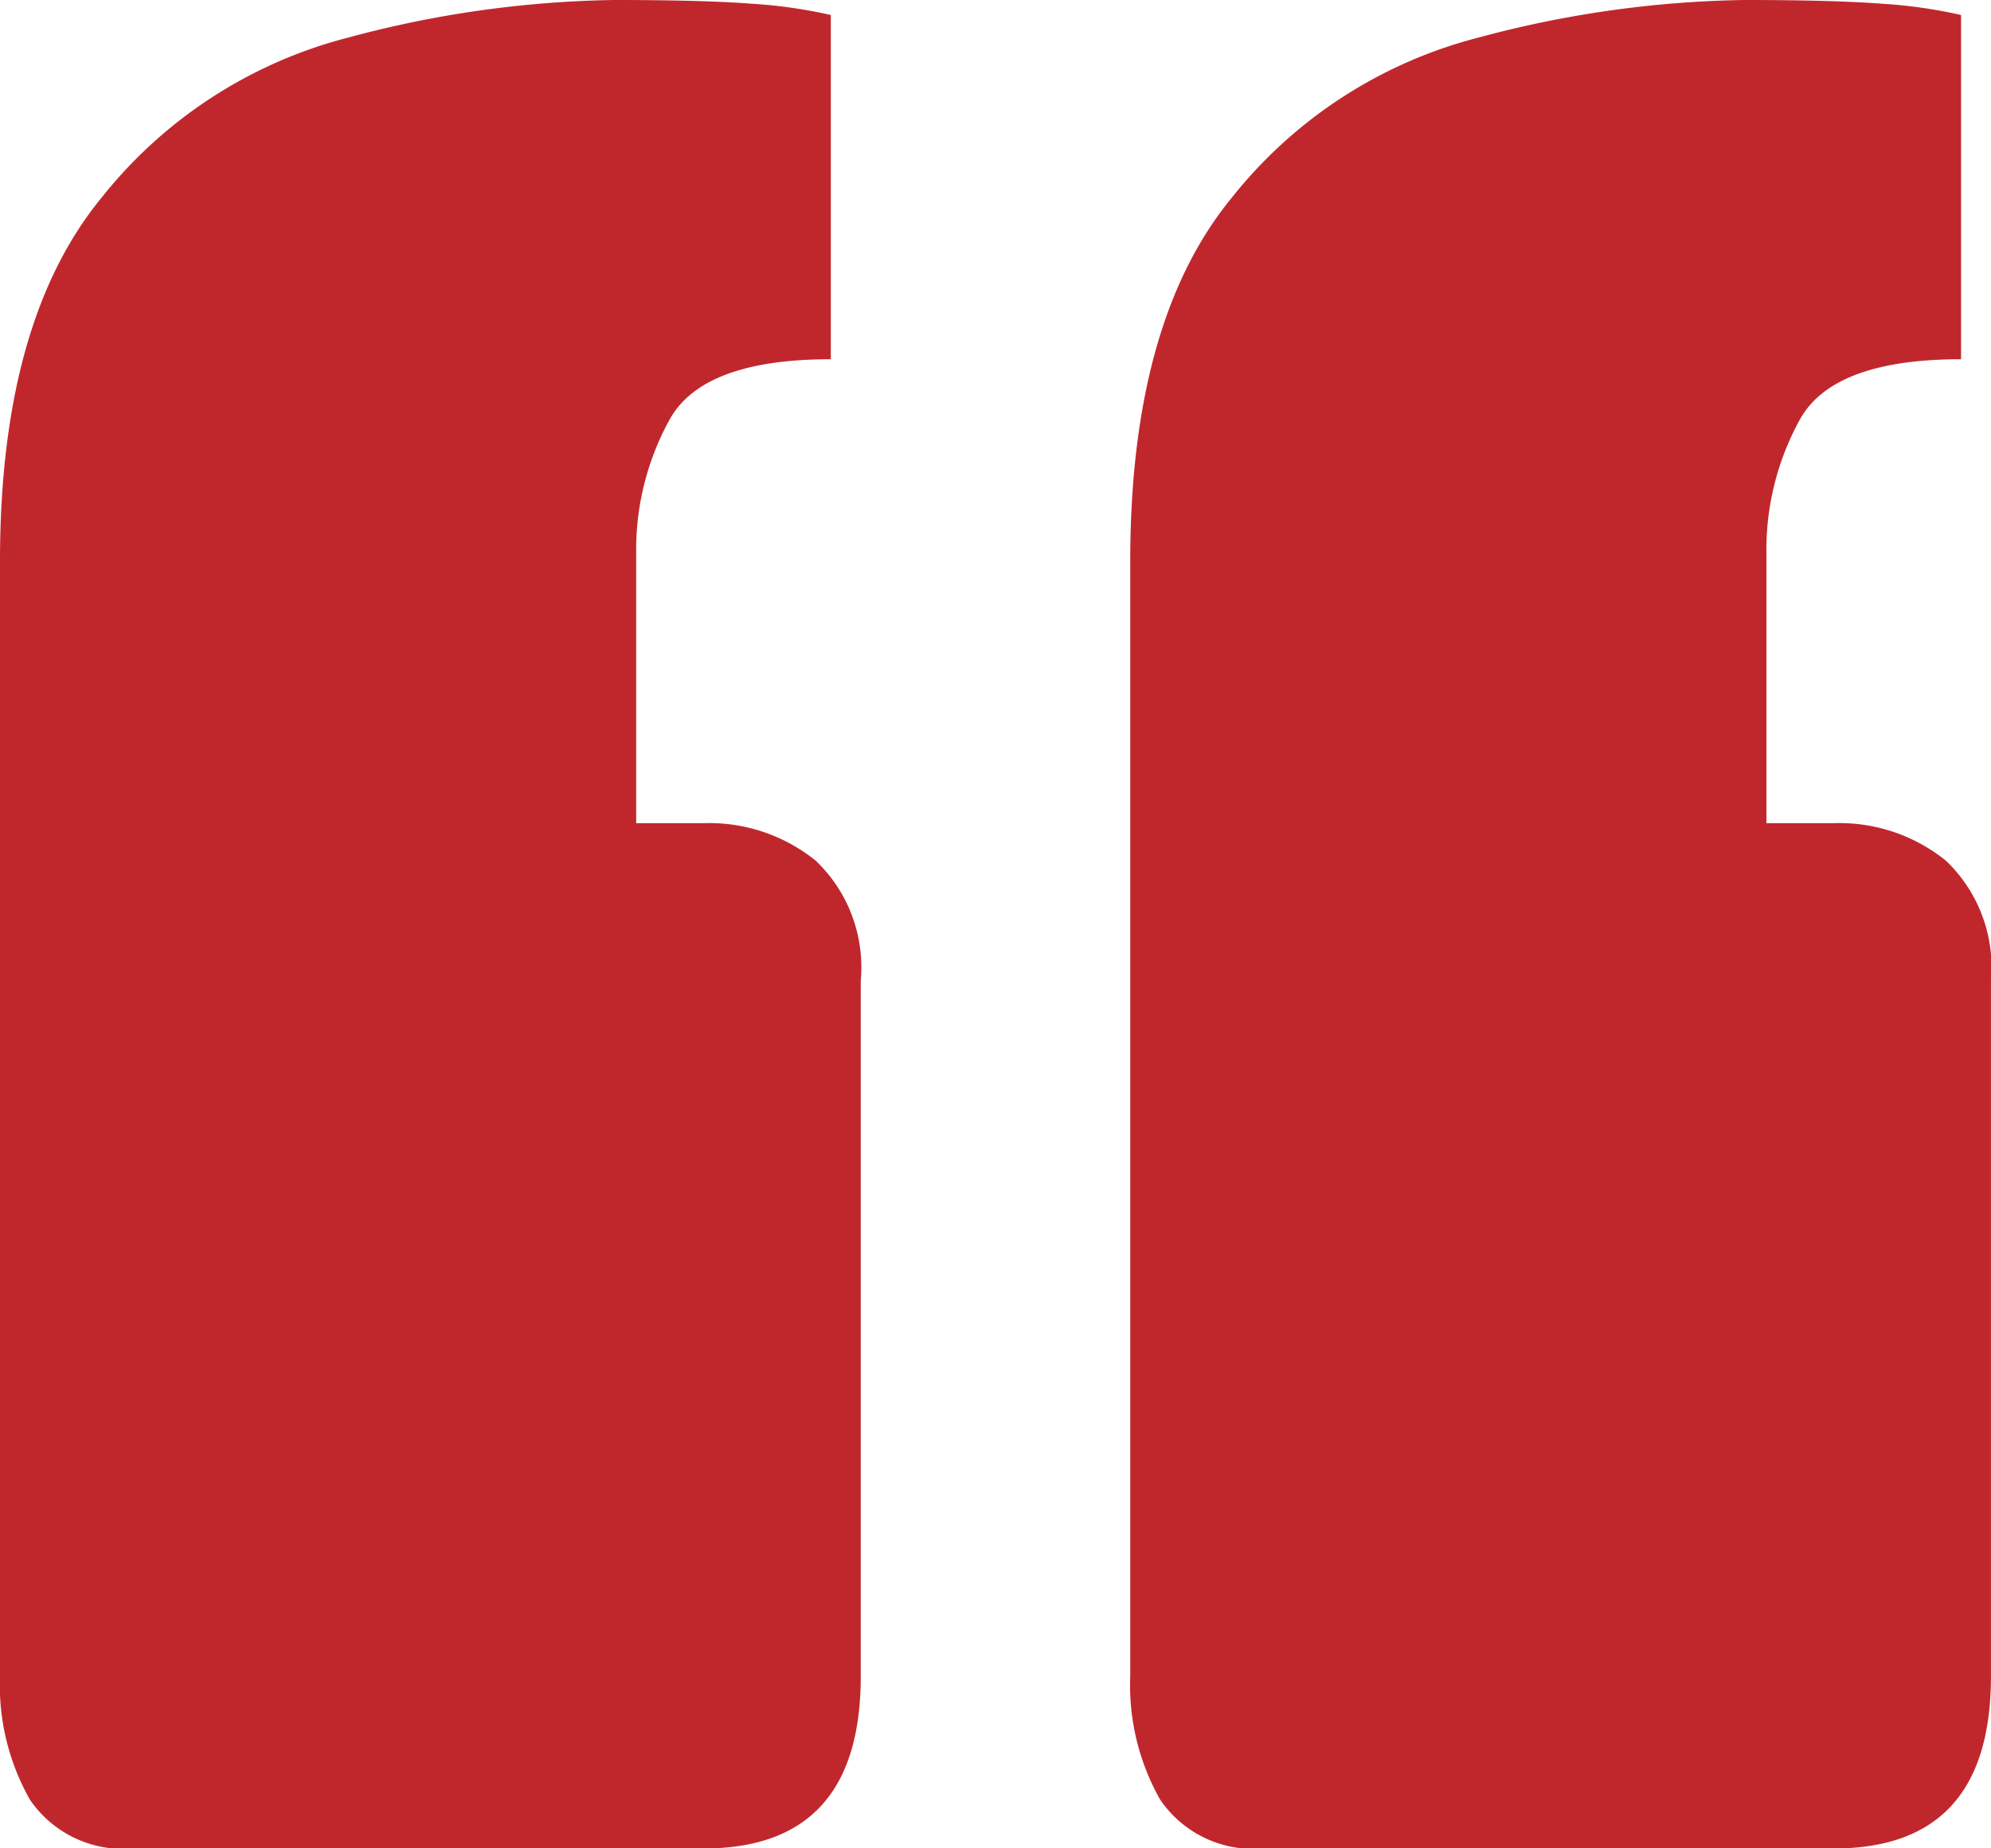
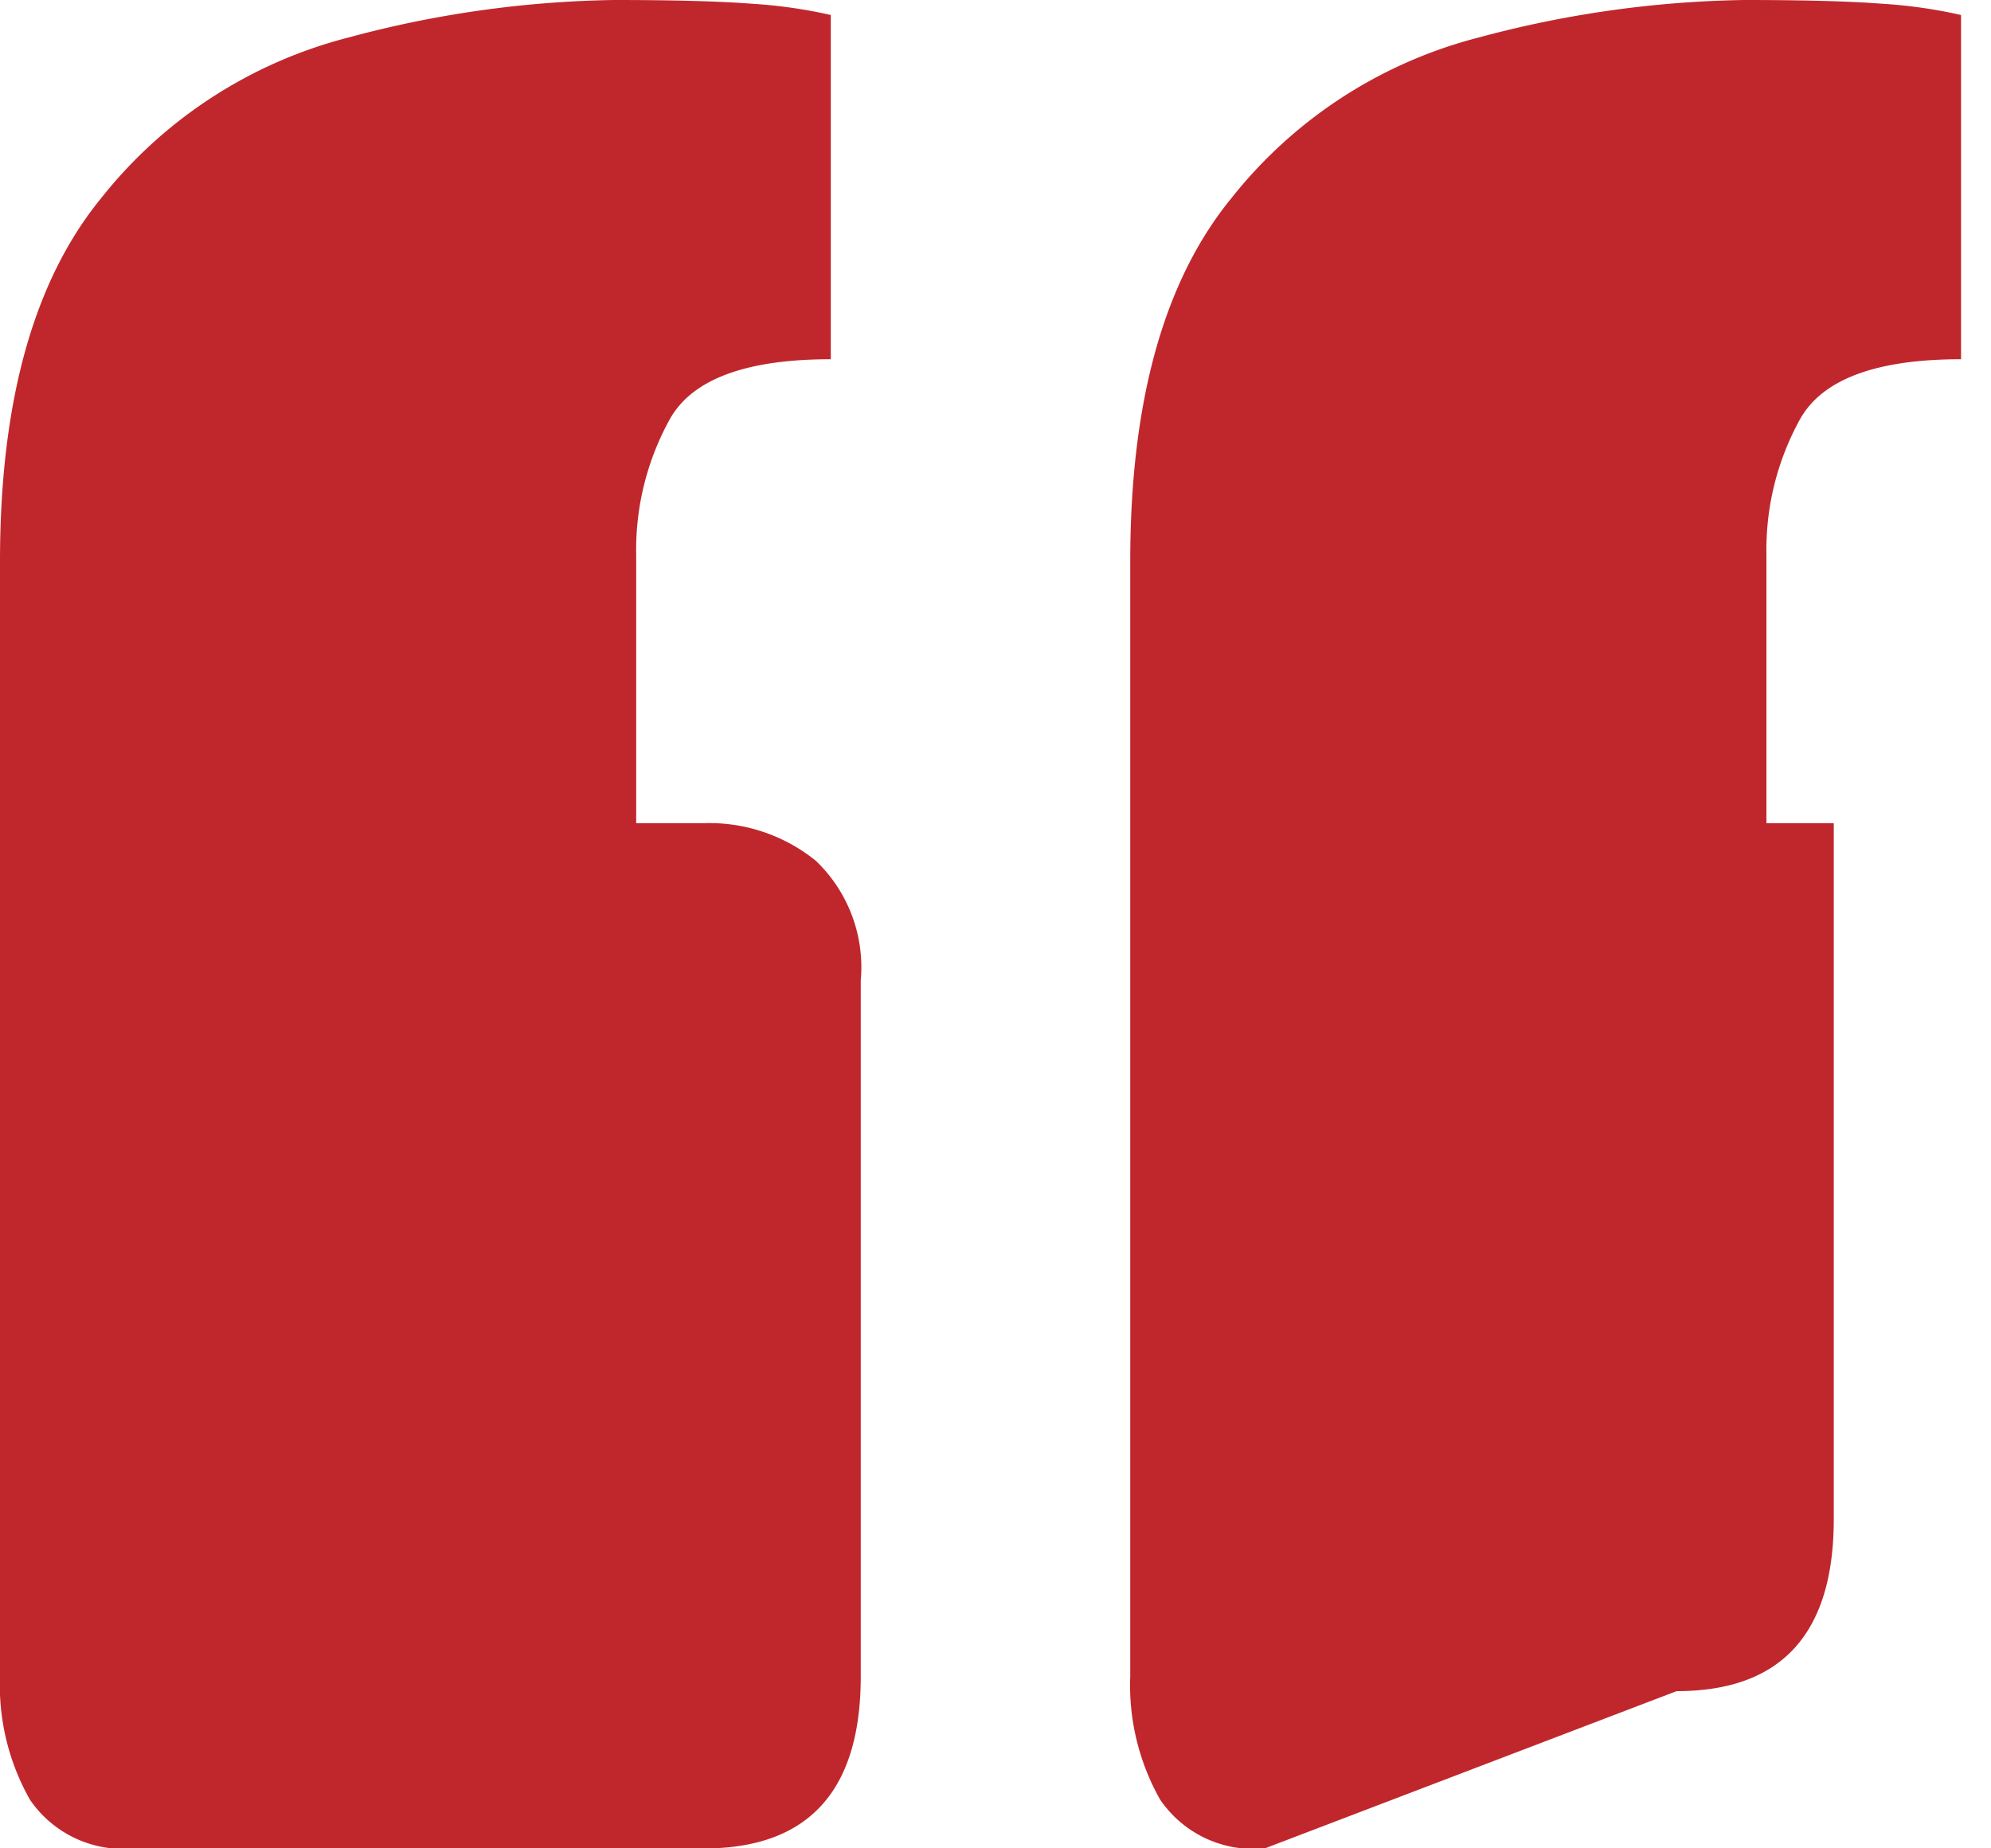
<svg xmlns="http://www.w3.org/2000/svg" width="42.334" height="39.311" viewBox="0 0 42.334 39.311">
-   <path id="Path_1820" data-name="Path 1820" d="M13.065,88.11a2.4,2.4,0,0,1-2.228-1.034A4.937,4.937,0,0,1,10.2,84.45V60.736q0-5.093,2.149-7.719A9.816,9.816,0,0,1,17.6,49.6a22.928,22.928,0,0,1,5.65-.8q1.91,0,2.944.08a10.433,10.433,0,0,1,1.671.239v7.321q-2.706,0-3.422,1.273a5.741,5.741,0,0,0-.716,2.865v5.729H25.16a3.6,3.6,0,0,1,2.387.8,3.133,3.133,0,0,1,.955,2.546v14.8q0,3.66-3.342,3.66Zm24.032,0a2.4,2.4,0,0,1-2.228-1.034,4.937,4.937,0,0,1-.637-2.626V60.736q0-5.093,2.149-7.719A9.816,9.816,0,0,1,41.632,49.6a22.928,22.928,0,0,1,5.65-.8q1.91,0,2.944.08a10.433,10.433,0,0,1,1.671.239v7.321q-2.706,0-3.422,1.273a5.741,5.741,0,0,0-.716,2.865v5.729h1.432a3.6,3.6,0,0,1,2.387.8,3.133,3.133,0,0,1,.955,2.546v14.8q0,3.66-3.342,3.66Z" transform="translate(-10.2 -48.8)" fill="#c0272d" />
+   <path id="Path_1820" data-name="Path 1820" d="M13.065,88.11a2.4,2.4,0,0,1-2.228-1.034A4.937,4.937,0,0,1,10.2,84.45V60.736q0-5.093,2.149-7.719A9.816,9.816,0,0,1,17.6,49.6a22.928,22.928,0,0,1,5.65-.8q1.91,0,2.944.08a10.433,10.433,0,0,1,1.671.239v7.321q-2.706,0-3.422,1.273a5.741,5.741,0,0,0-.716,2.865v5.729H25.16a3.6,3.6,0,0,1,2.387.8,3.133,3.133,0,0,1,.955,2.546v14.8q0,3.66-3.342,3.66Zm24.032,0a2.4,2.4,0,0,1-2.228-1.034,4.937,4.937,0,0,1-.637-2.626V60.736q0-5.093,2.149-7.719A9.816,9.816,0,0,1,41.632,49.6a22.928,22.928,0,0,1,5.65-.8q1.91,0,2.944.08a10.433,10.433,0,0,1,1.671.239v7.321q-2.706,0-3.422,1.273a5.741,5.741,0,0,0-.716,2.865v5.729h1.432v14.8q0,3.66-3.342,3.66Z" transform="translate(-10.2 -48.8)" fill="#c0272d" />
</svg>